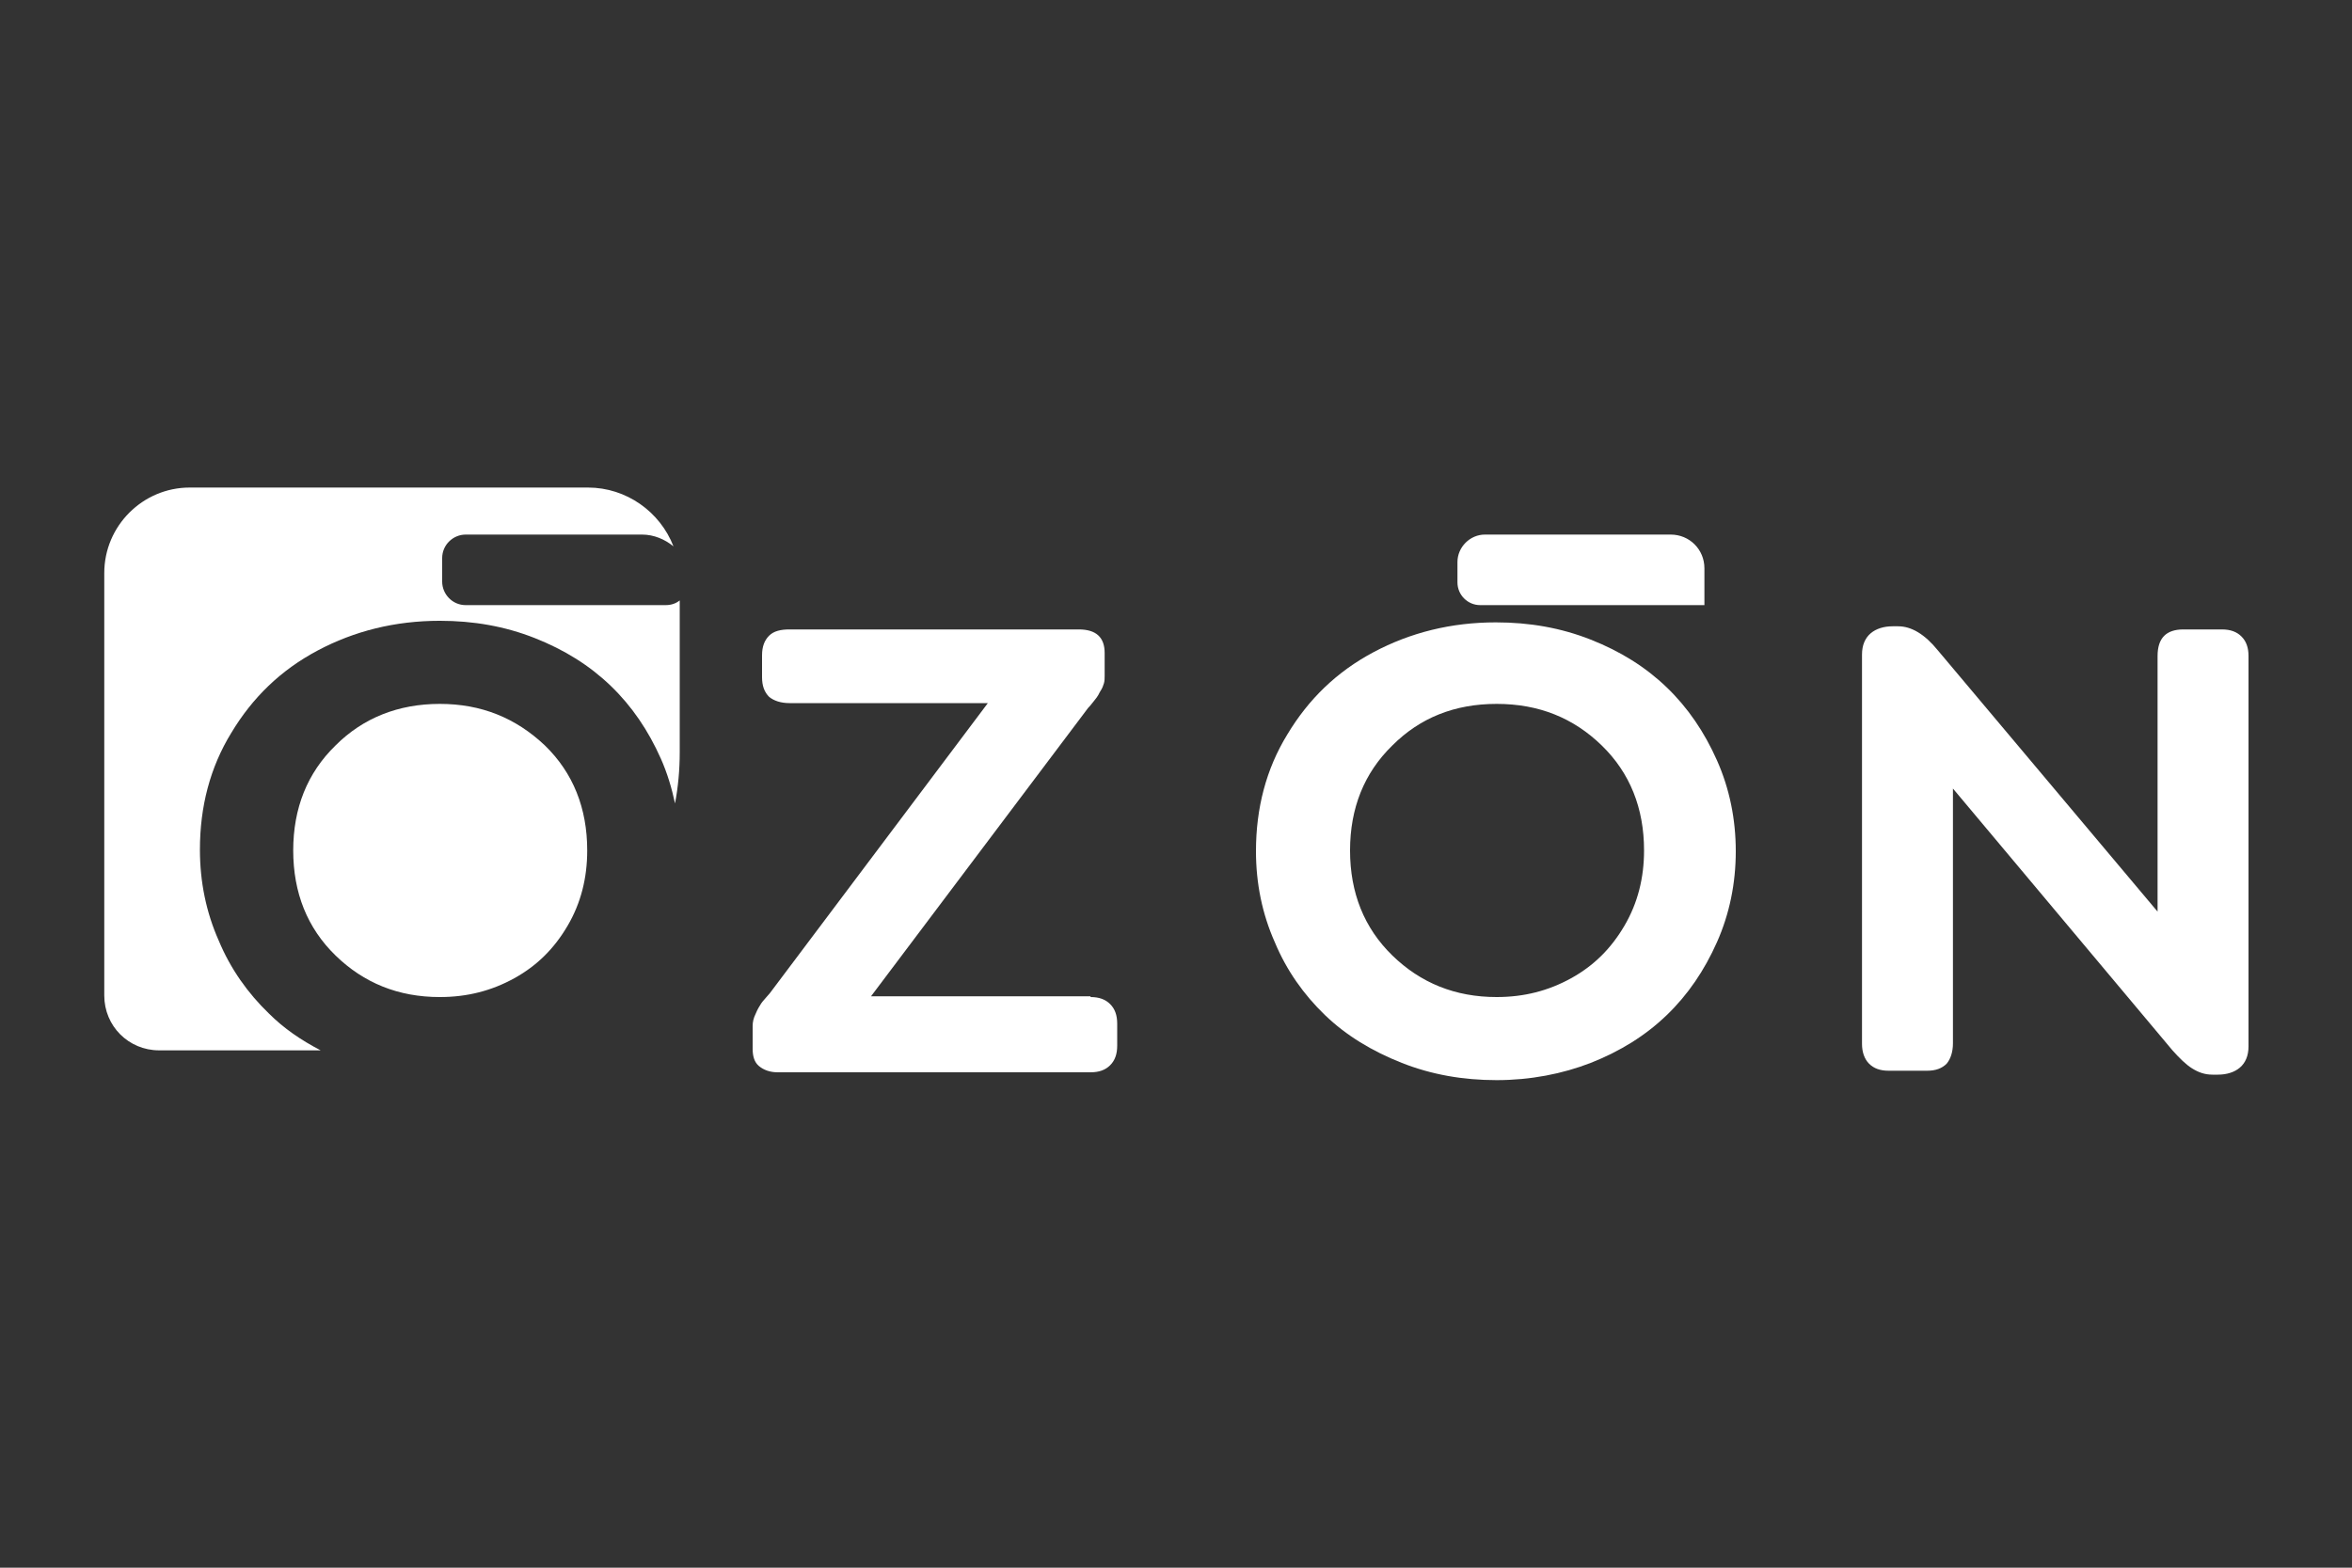
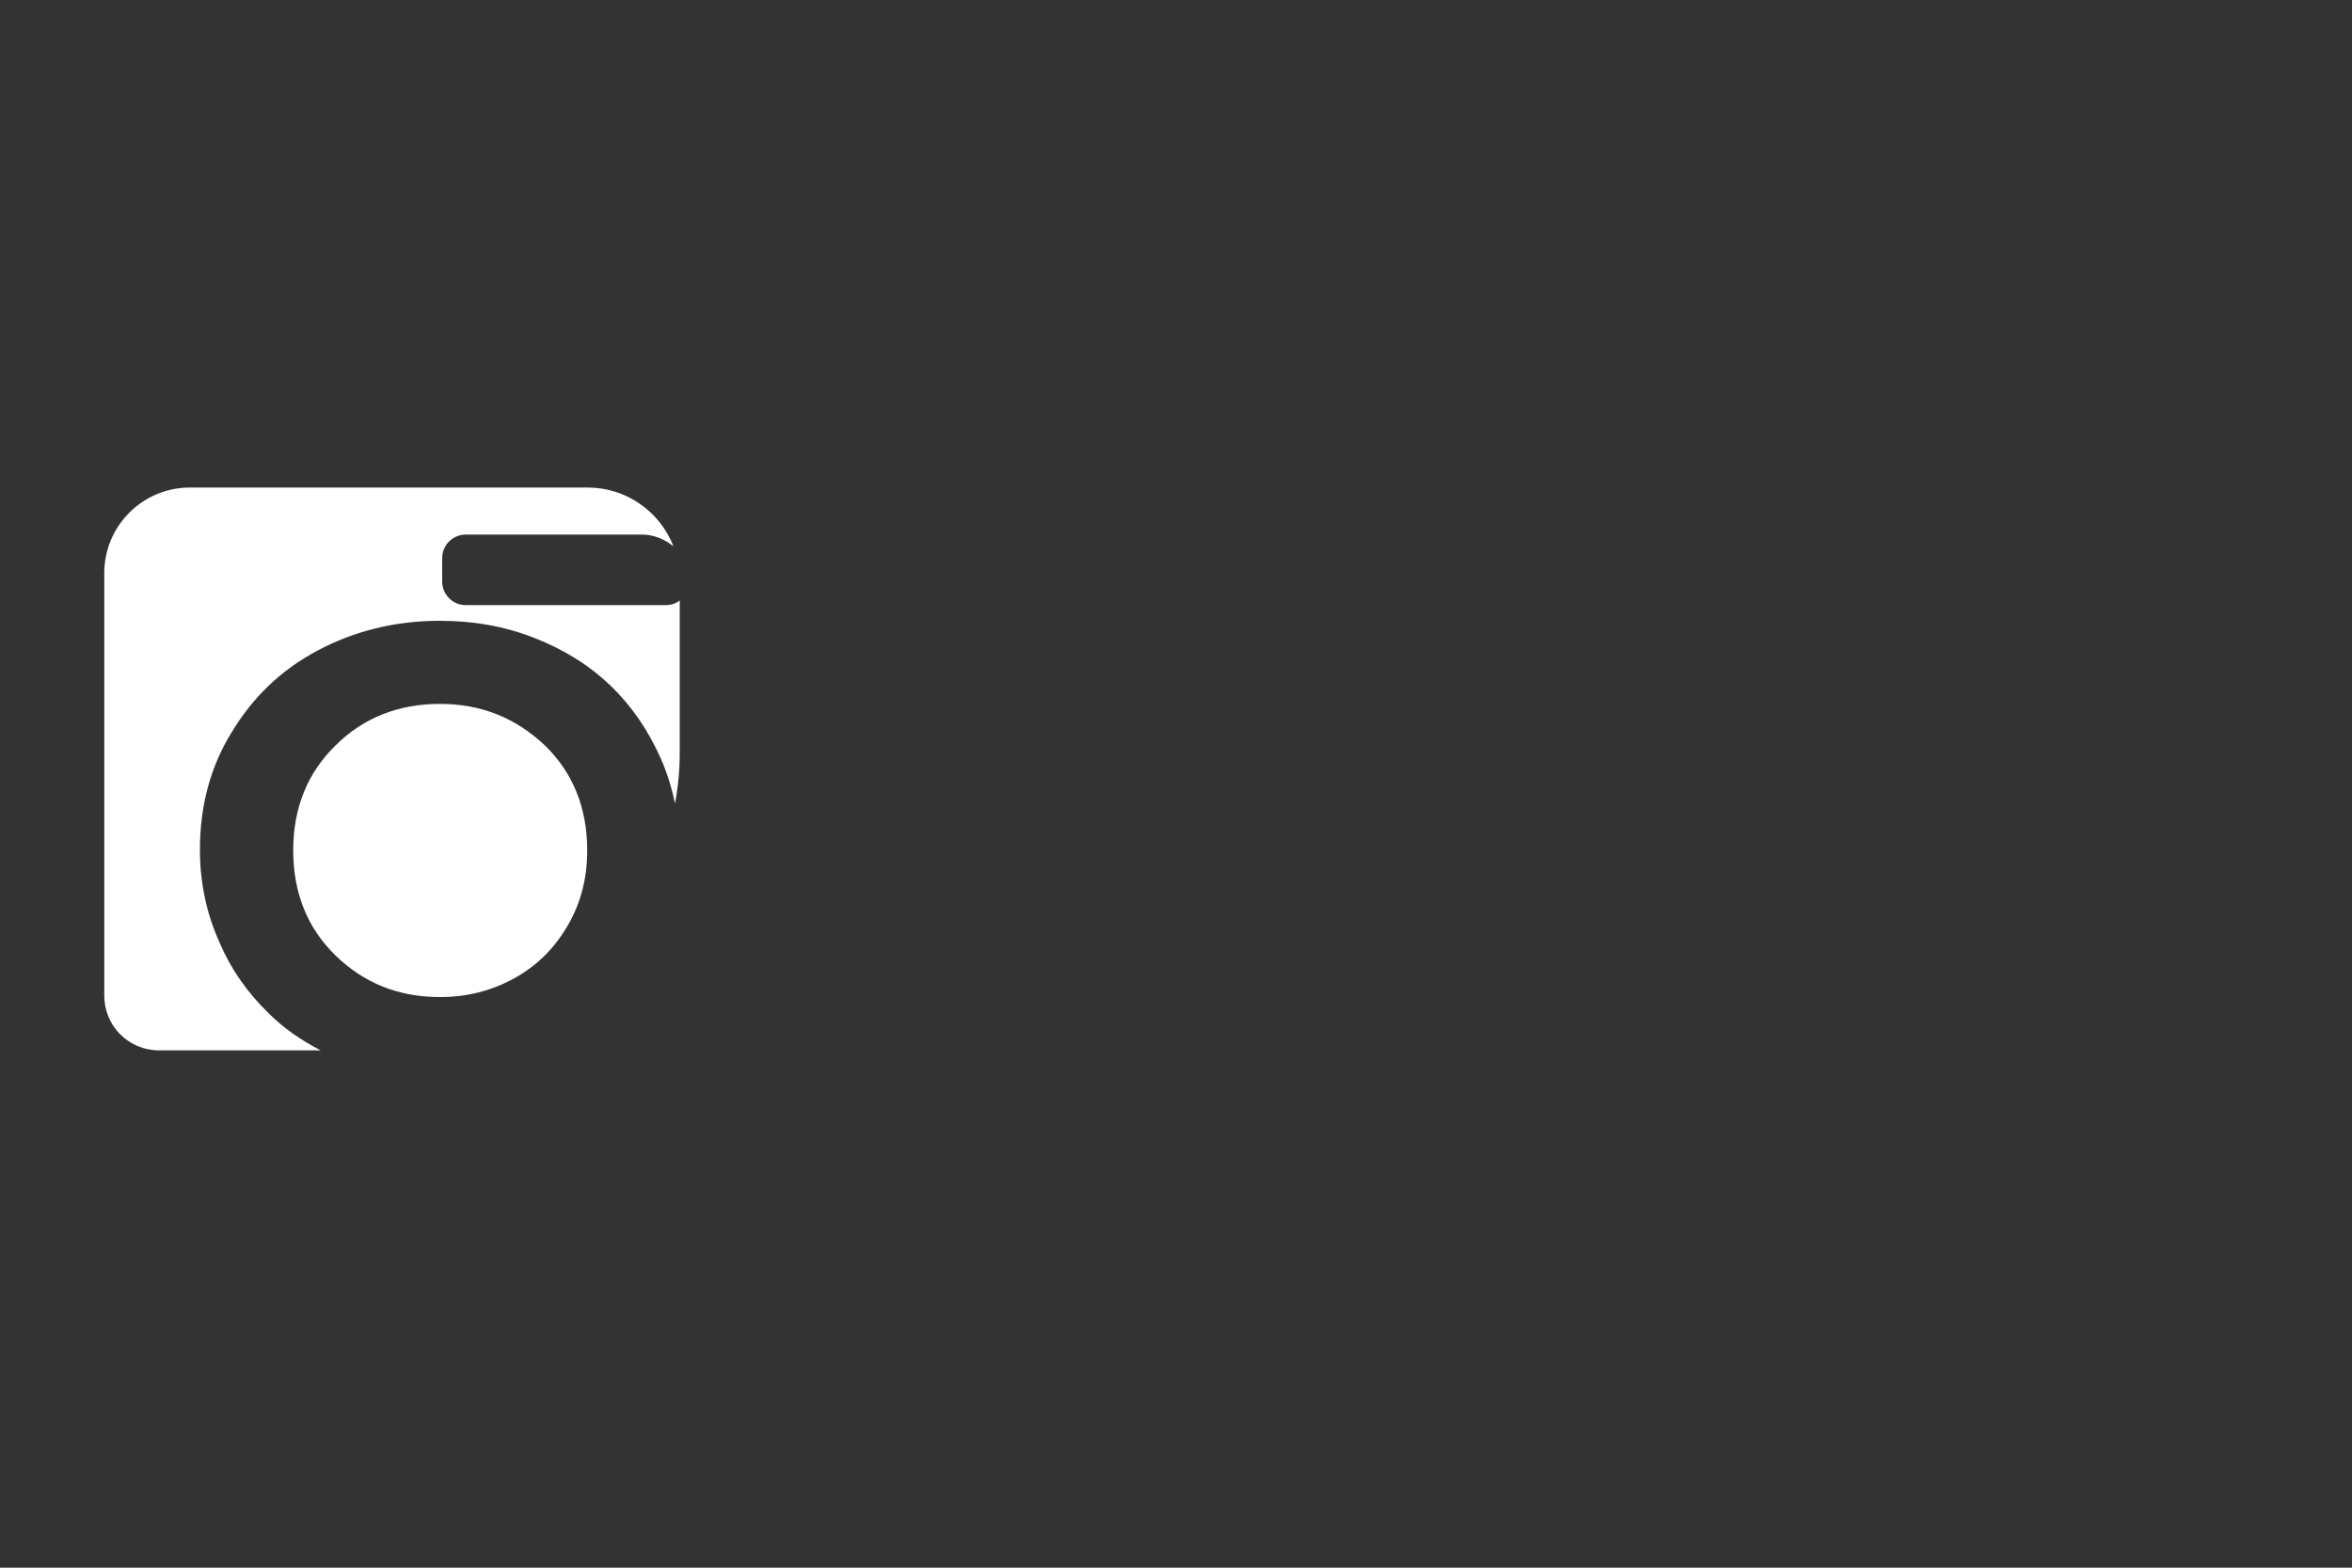
<svg xmlns="http://www.w3.org/2000/svg" version="1.1" id="katman_1" x="0px" y="0px" viewBox="0 0 300 200" style="enable-background:new 0 0 300 200;" xml:space="preserve">
  <rect x="0" y="0" width="300" height="200" fill="#333333" stroke="none" />
  <style type="text/css">
	.st0{fill:#FFFFFF;}
</style>
  <g>
-     <path class="st0" d="M139.1,127.2c1.1,0,1.9,0.3,2.5,0.9c0.6,0.6,0.9,1.4,0.9,2.5v2.8c0,1.1-0.3,1.9-0.9,2.5s-1.4,0.9-2.5,0.9H99.2   c-1,0-1.8-0.3-2.4-0.8c-0.6-0.5-0.8-1.3-0.8-2.2v-2.9c0-0.5,0.1-1,0.4-1.6c0.2-0.5,0.5-1,0.7-1.3c0.2-0.3,0.6-0.7,1.1-1.3L126,89.7   h-25.3c-1.1,0-2-0.3-2.6-0.8c-0.6-0.6-0.9-1.4-0.9-2.5v-2.8c0-1.1,0.3-1.9,0.9-2.5c0.6-0.6,1.5-0.8,2.6-0.8h36.9c2.2,0,3.3,1,3.3,3   v2.9c0,0.3,0,0.7-0.1,1c-0.1,0.3-0.2,0.6-0.4,0.9c-0.2,0.3-0.3,0.6-0.4,0.7c-0.1,0.2-0.3,0.4-0.6,0.8c-0.3,0.4-0.5,0.6-0.6,0.7   l-27.7,36.8H139.1z" />
-     <path class="st0" d="M190.9,137.8c-4.3,0-8.3-0.7-12.1-2.2c-3.8-1.5-7.1-3.5-9.8-6.1c-2.7-2.6-4.9-5.7-6.4-9.3   c-1.6-3.6-2.4-7.5-2.4-11.6c0-5.5,1.3-10.5,4-14.9c2.7-4.5,6.3-8,11-10.5c4.7-2.5,9.9-3.8,15.6-3.8c4.3,0,8.3,0.7,12.1,2.2   c3.8,1.5,7,3.5,9.7,6.1c2.7,2.6,4.8,5.7,6.4,9.3c1.6,3.6,2.4,7.5,2.4,11.6c0,4.1-0.8,8-2.4,11.6c-1.6,3.6-3.7,6.7-6.4,9.3   c-2.7,2.6-5.9,4.6-9.7,6.1C199.3,137,195.2,137.8,190.9,137.8z M190.9,127.2c3.5,0,6.6-0.8,9.5-2.4c2.9-1.6,5.1-3.8,6.8-6.7   c1.7-2.9,2.5-6.1,2.5-9.6c0-5.4-1.8-9.9-5.4-13.4c-3.6-3.5-8-5.3-13.4-5.3s-9.8,1.8-13.3,5.3c-3.6,3.5-5.4,8-5.4,13.4   c0,5.4,1.8,9.9,5.4,13.4C181.2,125.4,185.6,127.2,190.9,127.2z" />
-     <path class="st0" d="M283.4,80.3c1.1,0,1.9,0.3,2.5,0.9c0.6,0.6,0.9,1.4,0.9,2.5v49.8c0,1.2-0.4,2.1-1.1,2.7   c-0.7,0.6-1.7,0.9-2.8,0.9h-0.7c-1,0-1.8-0.3-2.6-0.8c-0.8-0.5-1.6-1.3-2.5-2.3l-28-33.4v32.5c0,1.1-0.3,2-0.8,2.6   c-0.6,0.6-1.4,0.9-2.5,0.9h-4.9c-1.1,0-1.9-0.3-2.5-0.9c-0.6-0.6-0.9-1.5-0.9-2.5V83.5c0-1.2,0.4-2.1,1.1-2.7   c0.7-0.6,1.7-0.9,2.8-0.9h0.7c1.7,0,3.4,1,5.1,3.1l28,33.3V83.7c0-2.3,1.1-3.4,3.3-3.4H283.4z" />
    <g>
      <path class="st0" d="M56.1,89.8c-5.3,0-9.8,1.8-13.3,5.3c-3.6,3.5-5.4,8-5.4,13.4c0,5.4,1.8,9.9,5.4,13.4c3.6,3.5,8,5.3,13.3,5.3    c3.5,0,6.6-0.8,9.5-2.4c2.9-1.6,5.1-3.8,6.8-6.7c1.7-2.9,2.5-6.1,2.5-9.6c0-5.4-1.8-9.9-5.4-13.4C65.8,91.6,61.4,89.8,56.1,89.8z" />
      <path class="st0" d="M84.9,77.2H59.4c-1.7,0-3-1.4-3-3v-3c0-1.7,1.4-3,3-3h22.5c1.5,0,2.9,0.6,4,1.5c-1.7-4.4-6-7.5-10.9-7.5H24.2    c-6,0-10.9,4.9-10.9,10.9V127c0,3.9,3.1,7,7,7h20.6c-2.5-1.3-4.7-2.8-6.6-4.7c-2.7-2.6-4.9-5.7-6.4-9.3c-1.6-3.6-2.4-7.5-2.4-11.6    c0-5.5,1.3-10.5,4-14.9c2.7-4.5,6.3-8,11-10.5c4.7-2.5,9.9-3.8,15.6-3.8c4.3,0,8.3,0.7,12.1,2.2c3.8,1.5,7,3.5,9.7,6.1    c2.7,2.6,4.8,5.7,6.4,9.3c0.8,1.8,1.4,3.8,1.8,5.7c0.4-2.1,0.6-4.3,0.6-6.5V76.6C86.2,77,85.6,77.2,84.9,77.2z" />
    </g>
-     <path class="st0" d="M217.4,77.2h-28.6c-1.6,0-2.9-1.3-2.9-2.9v-2.6c0-1.9,1.6-3.5,3.5-3.5h23.7c2.4,0,4.3,1.9,4.3,4.3V77.2z" />
  </g>
</svg>